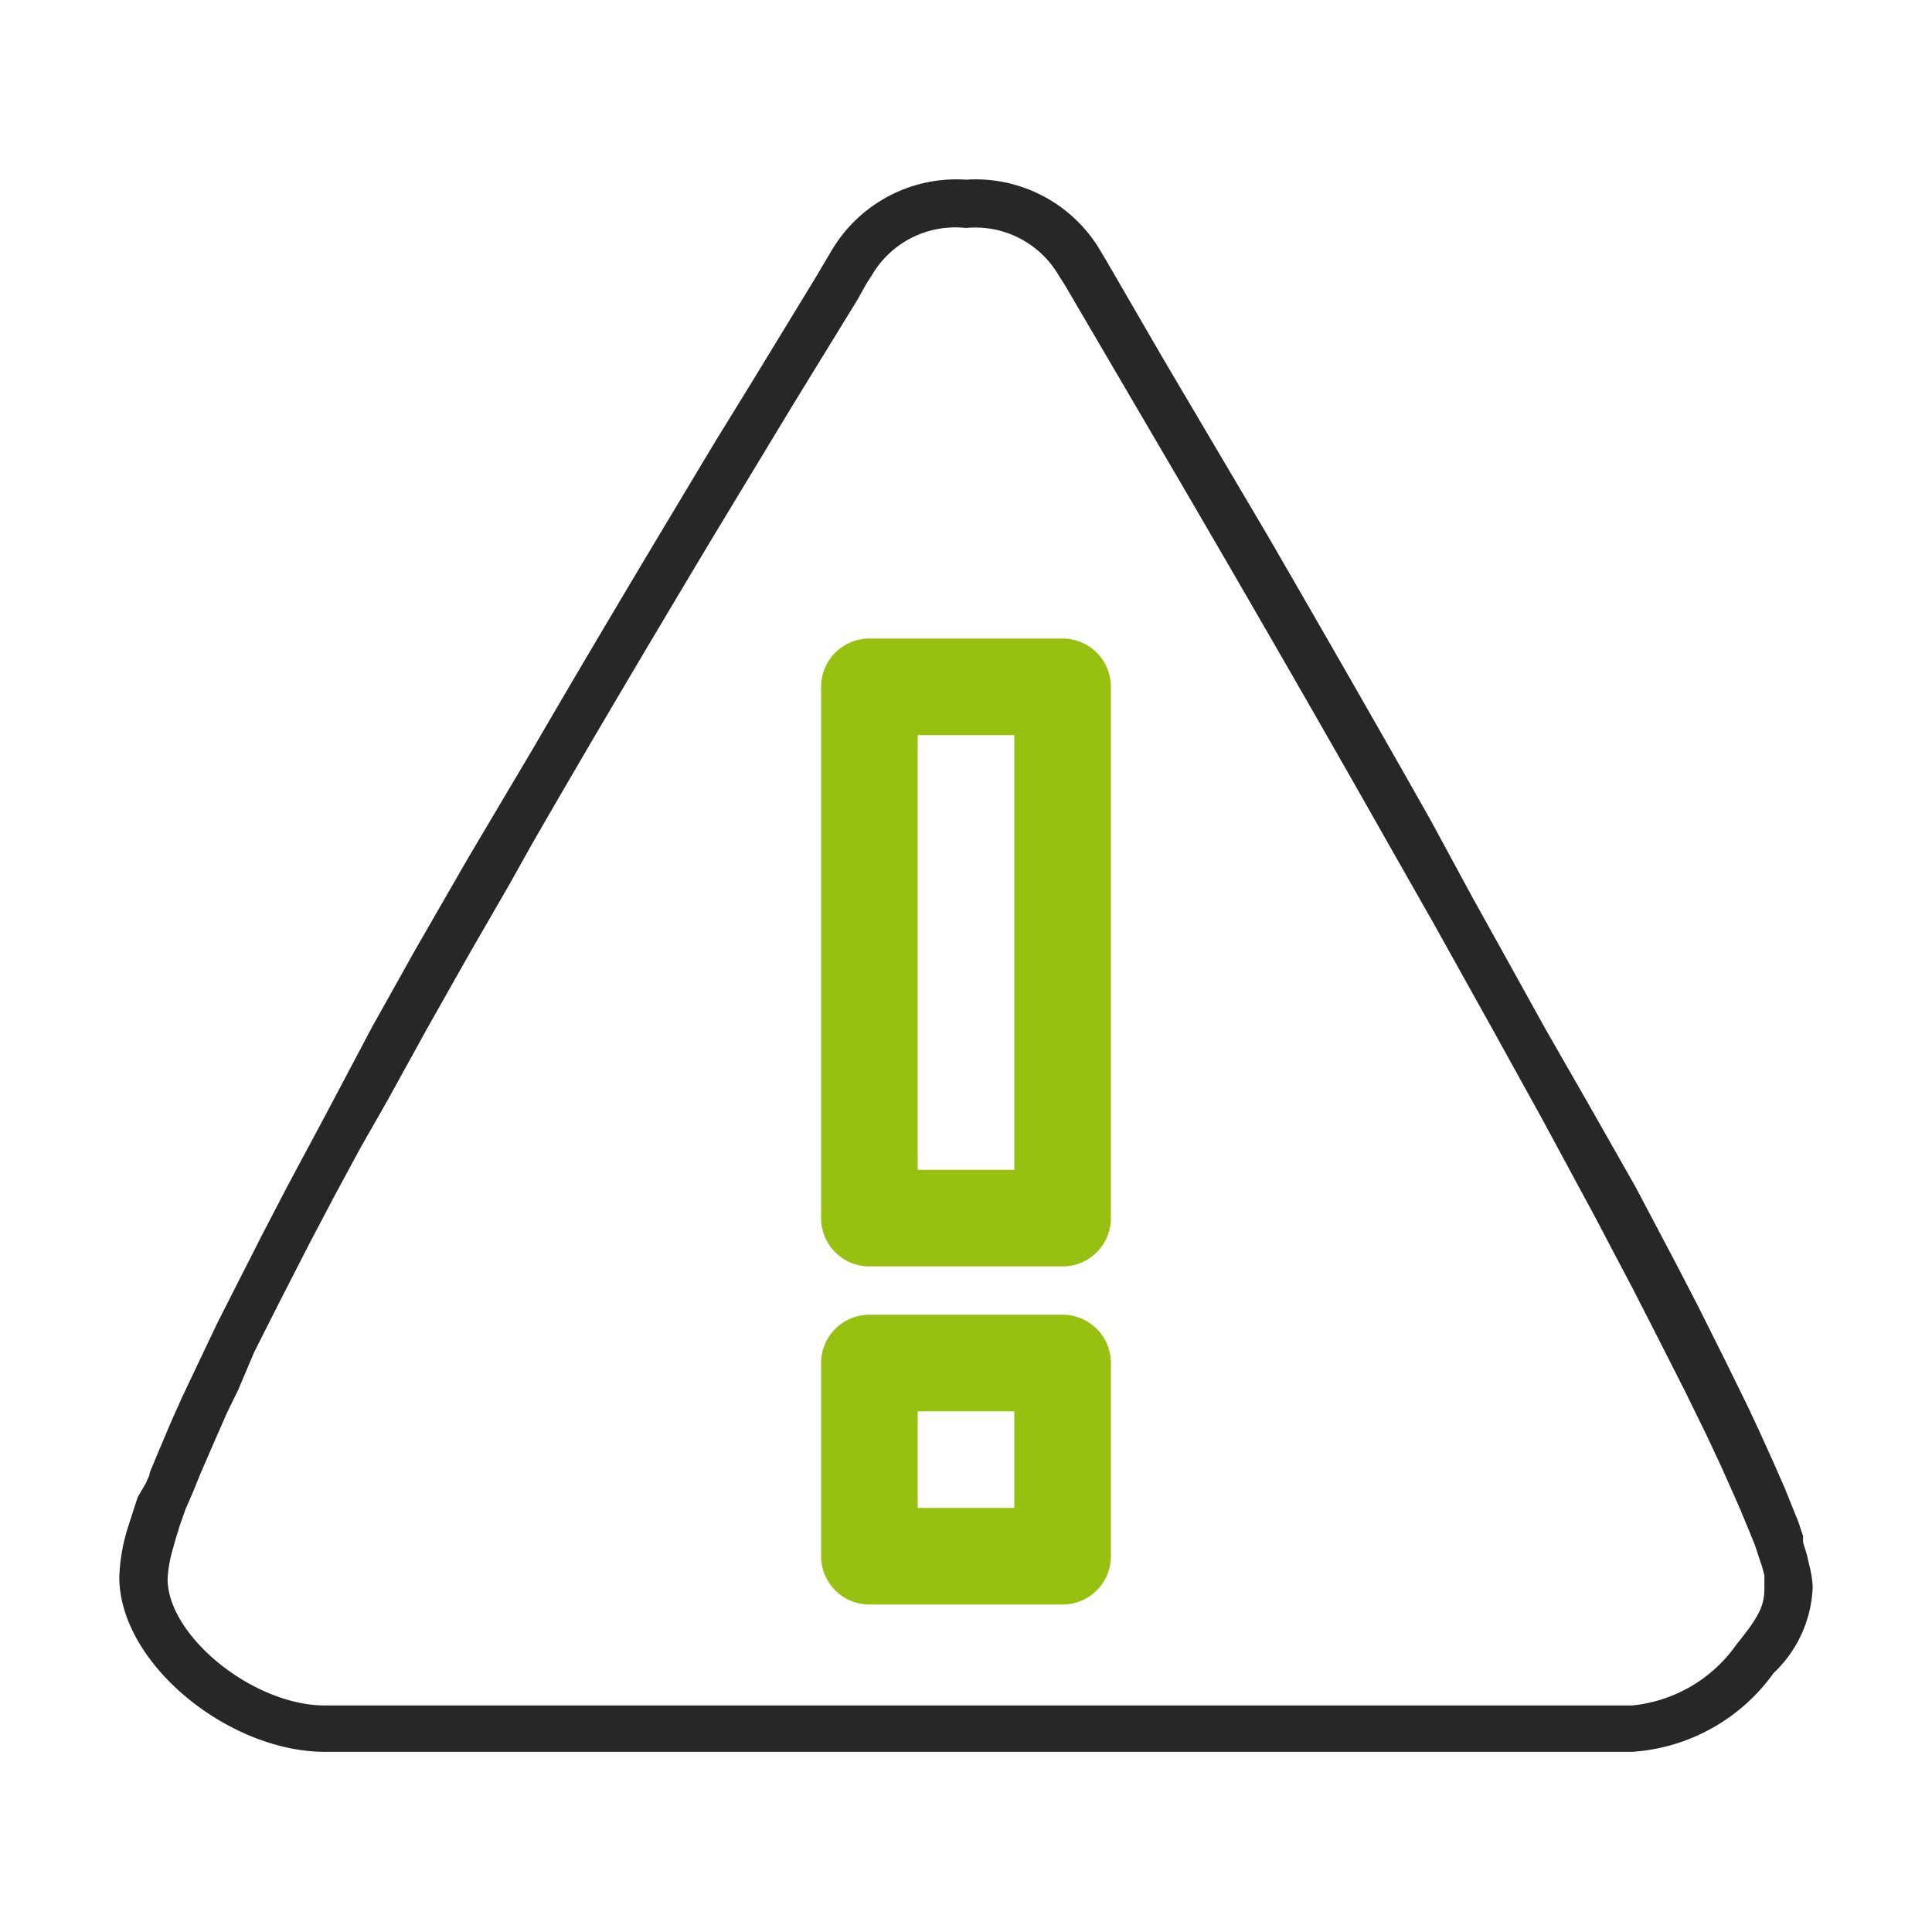
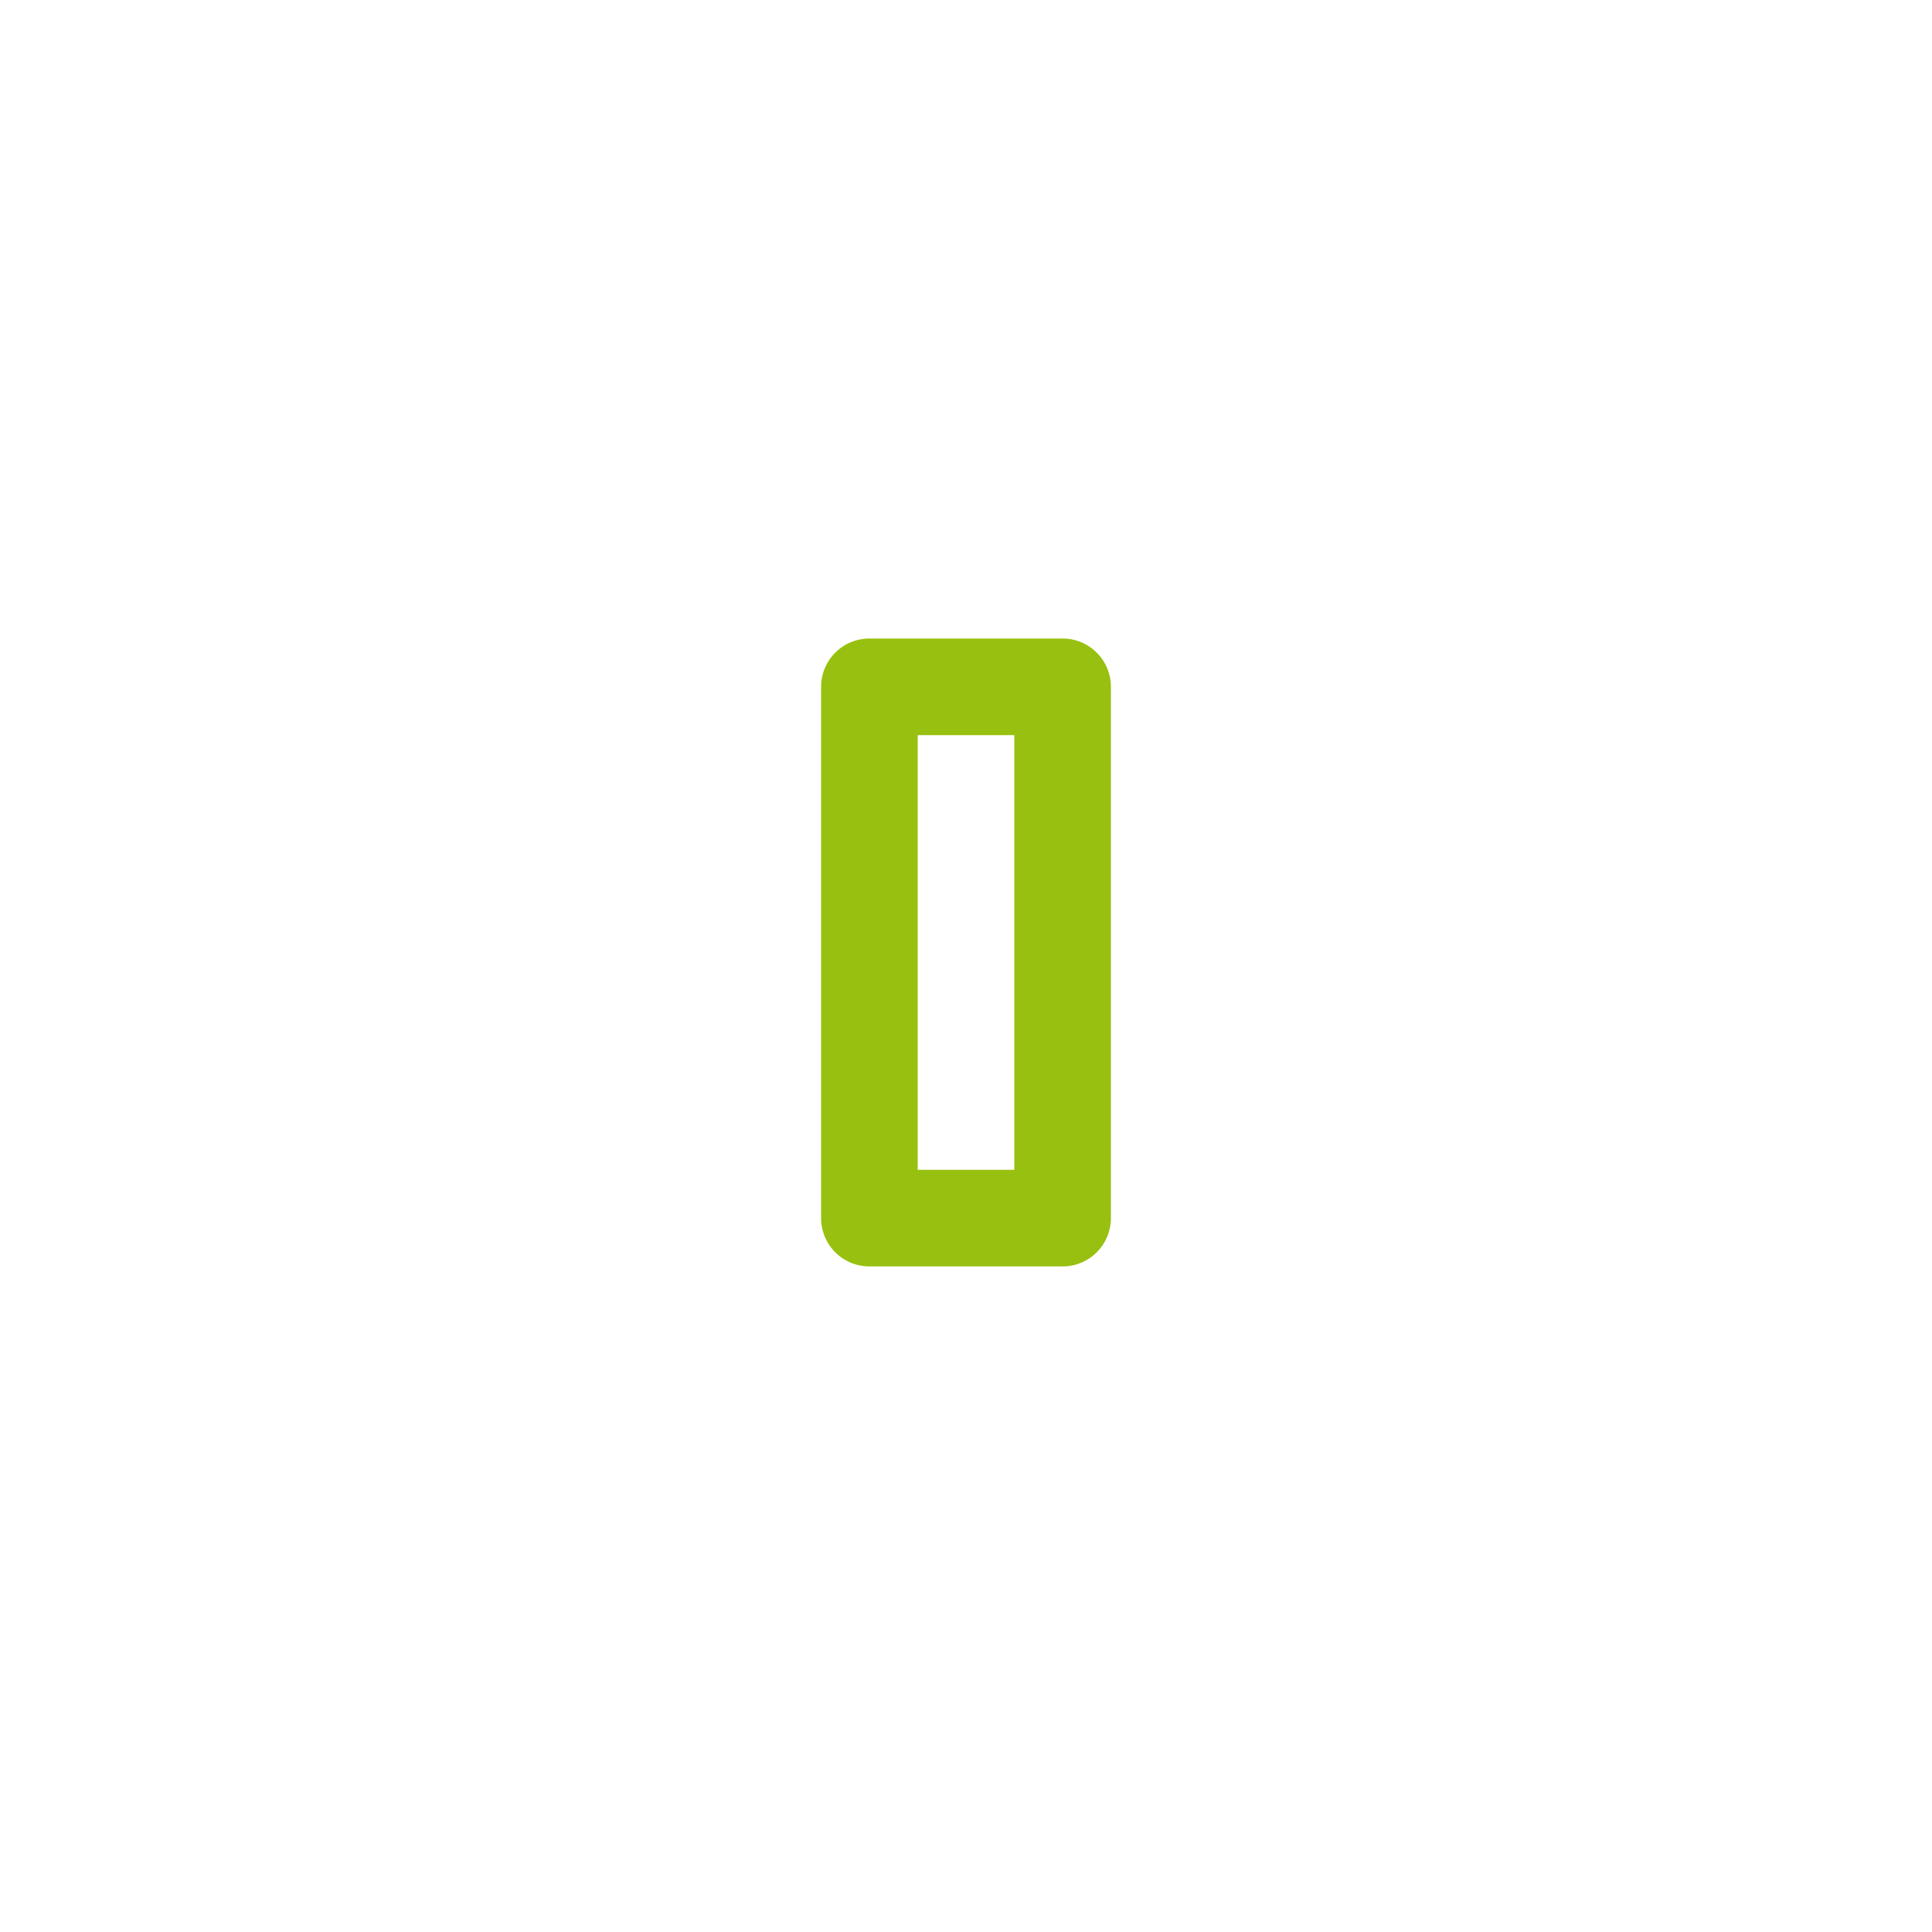
<svg xmlns="http://www.w3.org/2000/svg" viewBox="0 0 40 40">
  <path d="M22,13.22H18a1,1,0,0,0-1,1v11a1,1,0,0,0,1,1h4a1,1,0,0,0,1-1v-11A1,1,0,0,0,22,13.22Zm-1,2v9H19v-9Z" fill="#98c010" />
-   <path d="M22,27.22H18a1,1,0,0,0-1,1v4a1,1,0,0,0,1,1h4a1,1,0,0,0,1-1v-4A1,1,0,0,0,22,27.22Zm-1,2v2H19v-2Z" fill="#98c010" />
-   <path d="M20,3.72a3,3,0,0,0-2.76,1.43l-.06.1-.29.49-1.28,2.1-.8,1.3c-1.25,2.08-2.52,4.2-3.74,6.3L9.7,17.75,8.6,19.66l-.9,1.61-1,1.89-.75,1.4-.52,1-.32.63-.6,1.18-.39.82-.36.76-.21.47-.28.66-.17.41c0,.07-.05.13-.07.2L2.85,31l-.11.34-.1.31a3.87,3.87,0,0,0-.17,1c0,1.79,2.26,3.62,4.26,3.62H33.79a3.92,3.92,0,0,0,2.93-1.63,2.58,2.58,0,0,0,.81-1.79,2.18,2.18,0,0,0-.07-.44l-.05-.22-.08-.26s0-.09,0-.13l-.1-.3-.13-.32-.14-.35-.25-.57-.29-.64-.21-.45-.49-1-.55-1.1-.46-.89-.85-1.61-1-1.76L32,21.31l-.67-1.21-.85-1.53L29.63,17c-1.1-1.95-2.25-3.95-3.39-5.92L24.09,7.44l-1.16-2-.19-.32A3,3,0,0,0,20,3.72Zm0,1a2,2,0,0,1,1.93,1l.11.17,2.22,3.79c1.52,2.6,3.06,5.27,4.53,7.87l.87,1.53,1.27,2.28,1,1.81,1.08,2,.8,1.52.43.84.65,1.28.45.92.29.62.25.56.15.34.19.46.11.27.08.24.07.21.05.18s0,.06,0,.08l0,.14s0,0,0,.06c0,.37-.13.6-.58,1.16a3,3,0,0,1-2.16,1.26H6.73c-1.49,0-3.26-1.44-3.26-2.62a2.67,2.67,0,0,1,.1-.59l.07-.25.09-.29.11-.31L4,30.88l.15-.37.26-.6.29-.66.23-.47L5.26,28l.55-1.09.61-1.19.5-.95.54-1,.57-1,.81-1.47.87-1.54.86-1.49L11,17.5c1.19-2.07,2.45-4.19,3.7-6.28l1.73-2.86,1.32-2.15.19-.34.11-.17A2,2,0,0,1,20,4.72Z" fill="#272727" />
</svg>